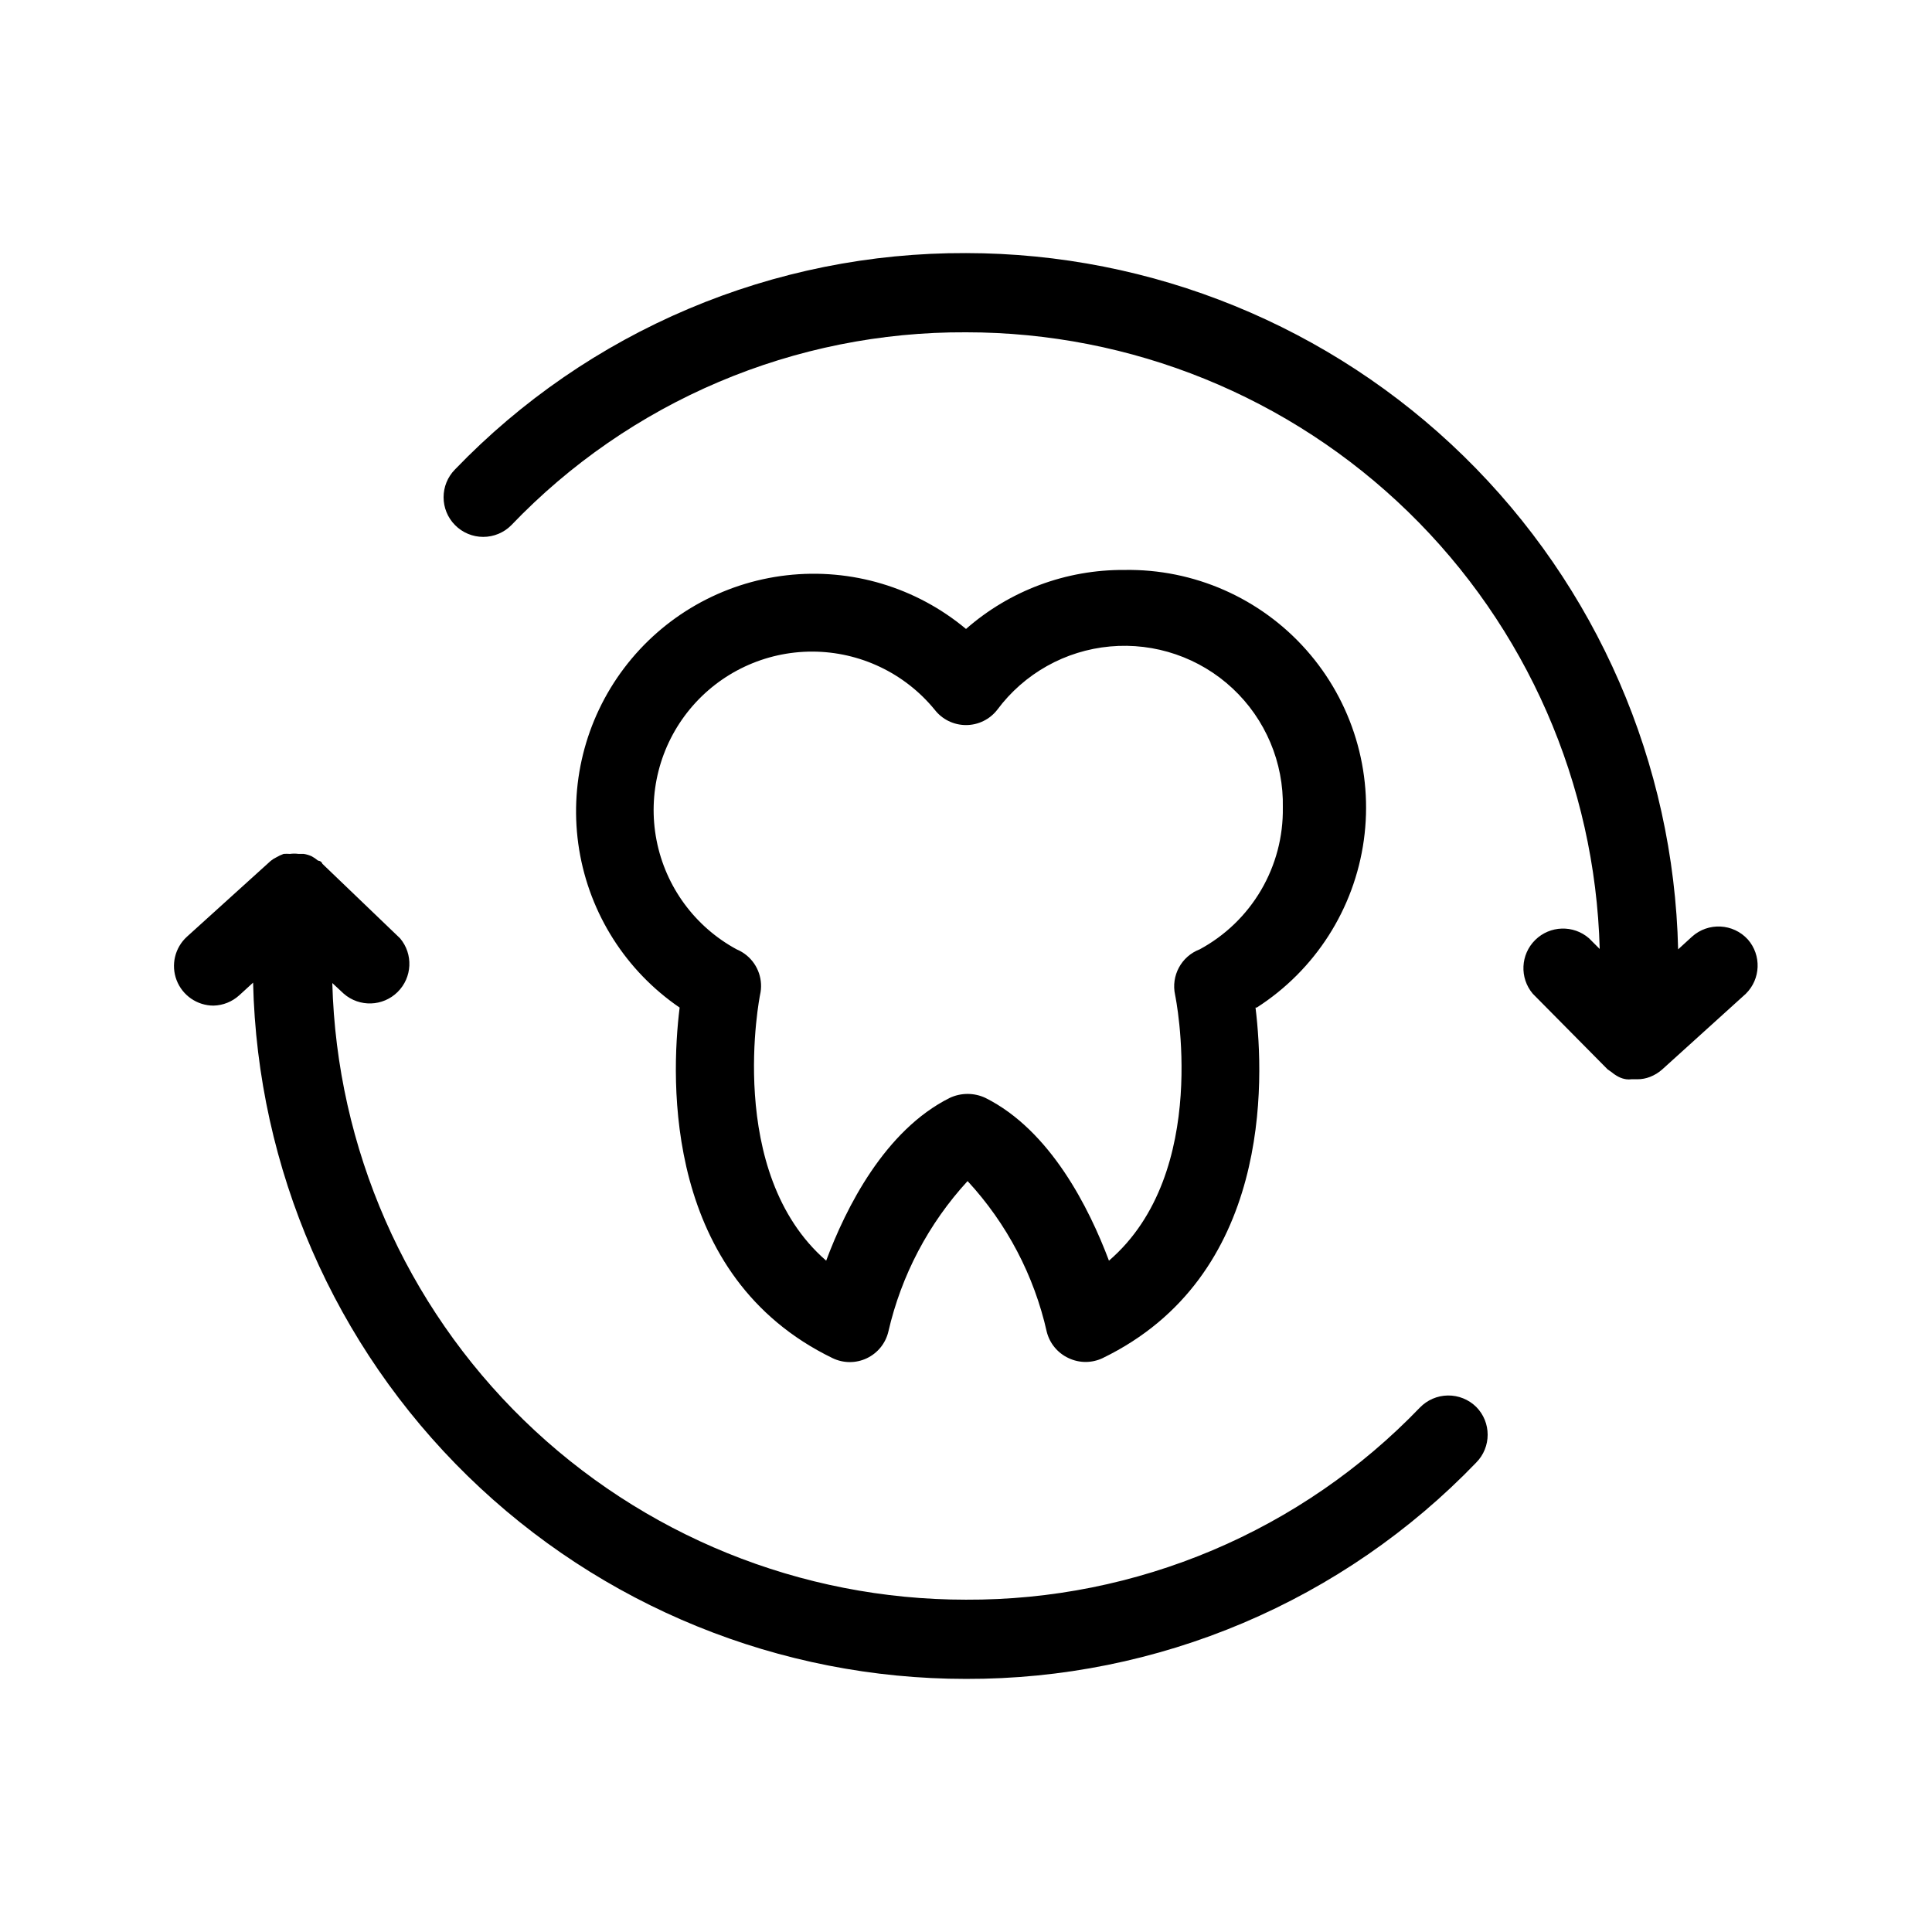
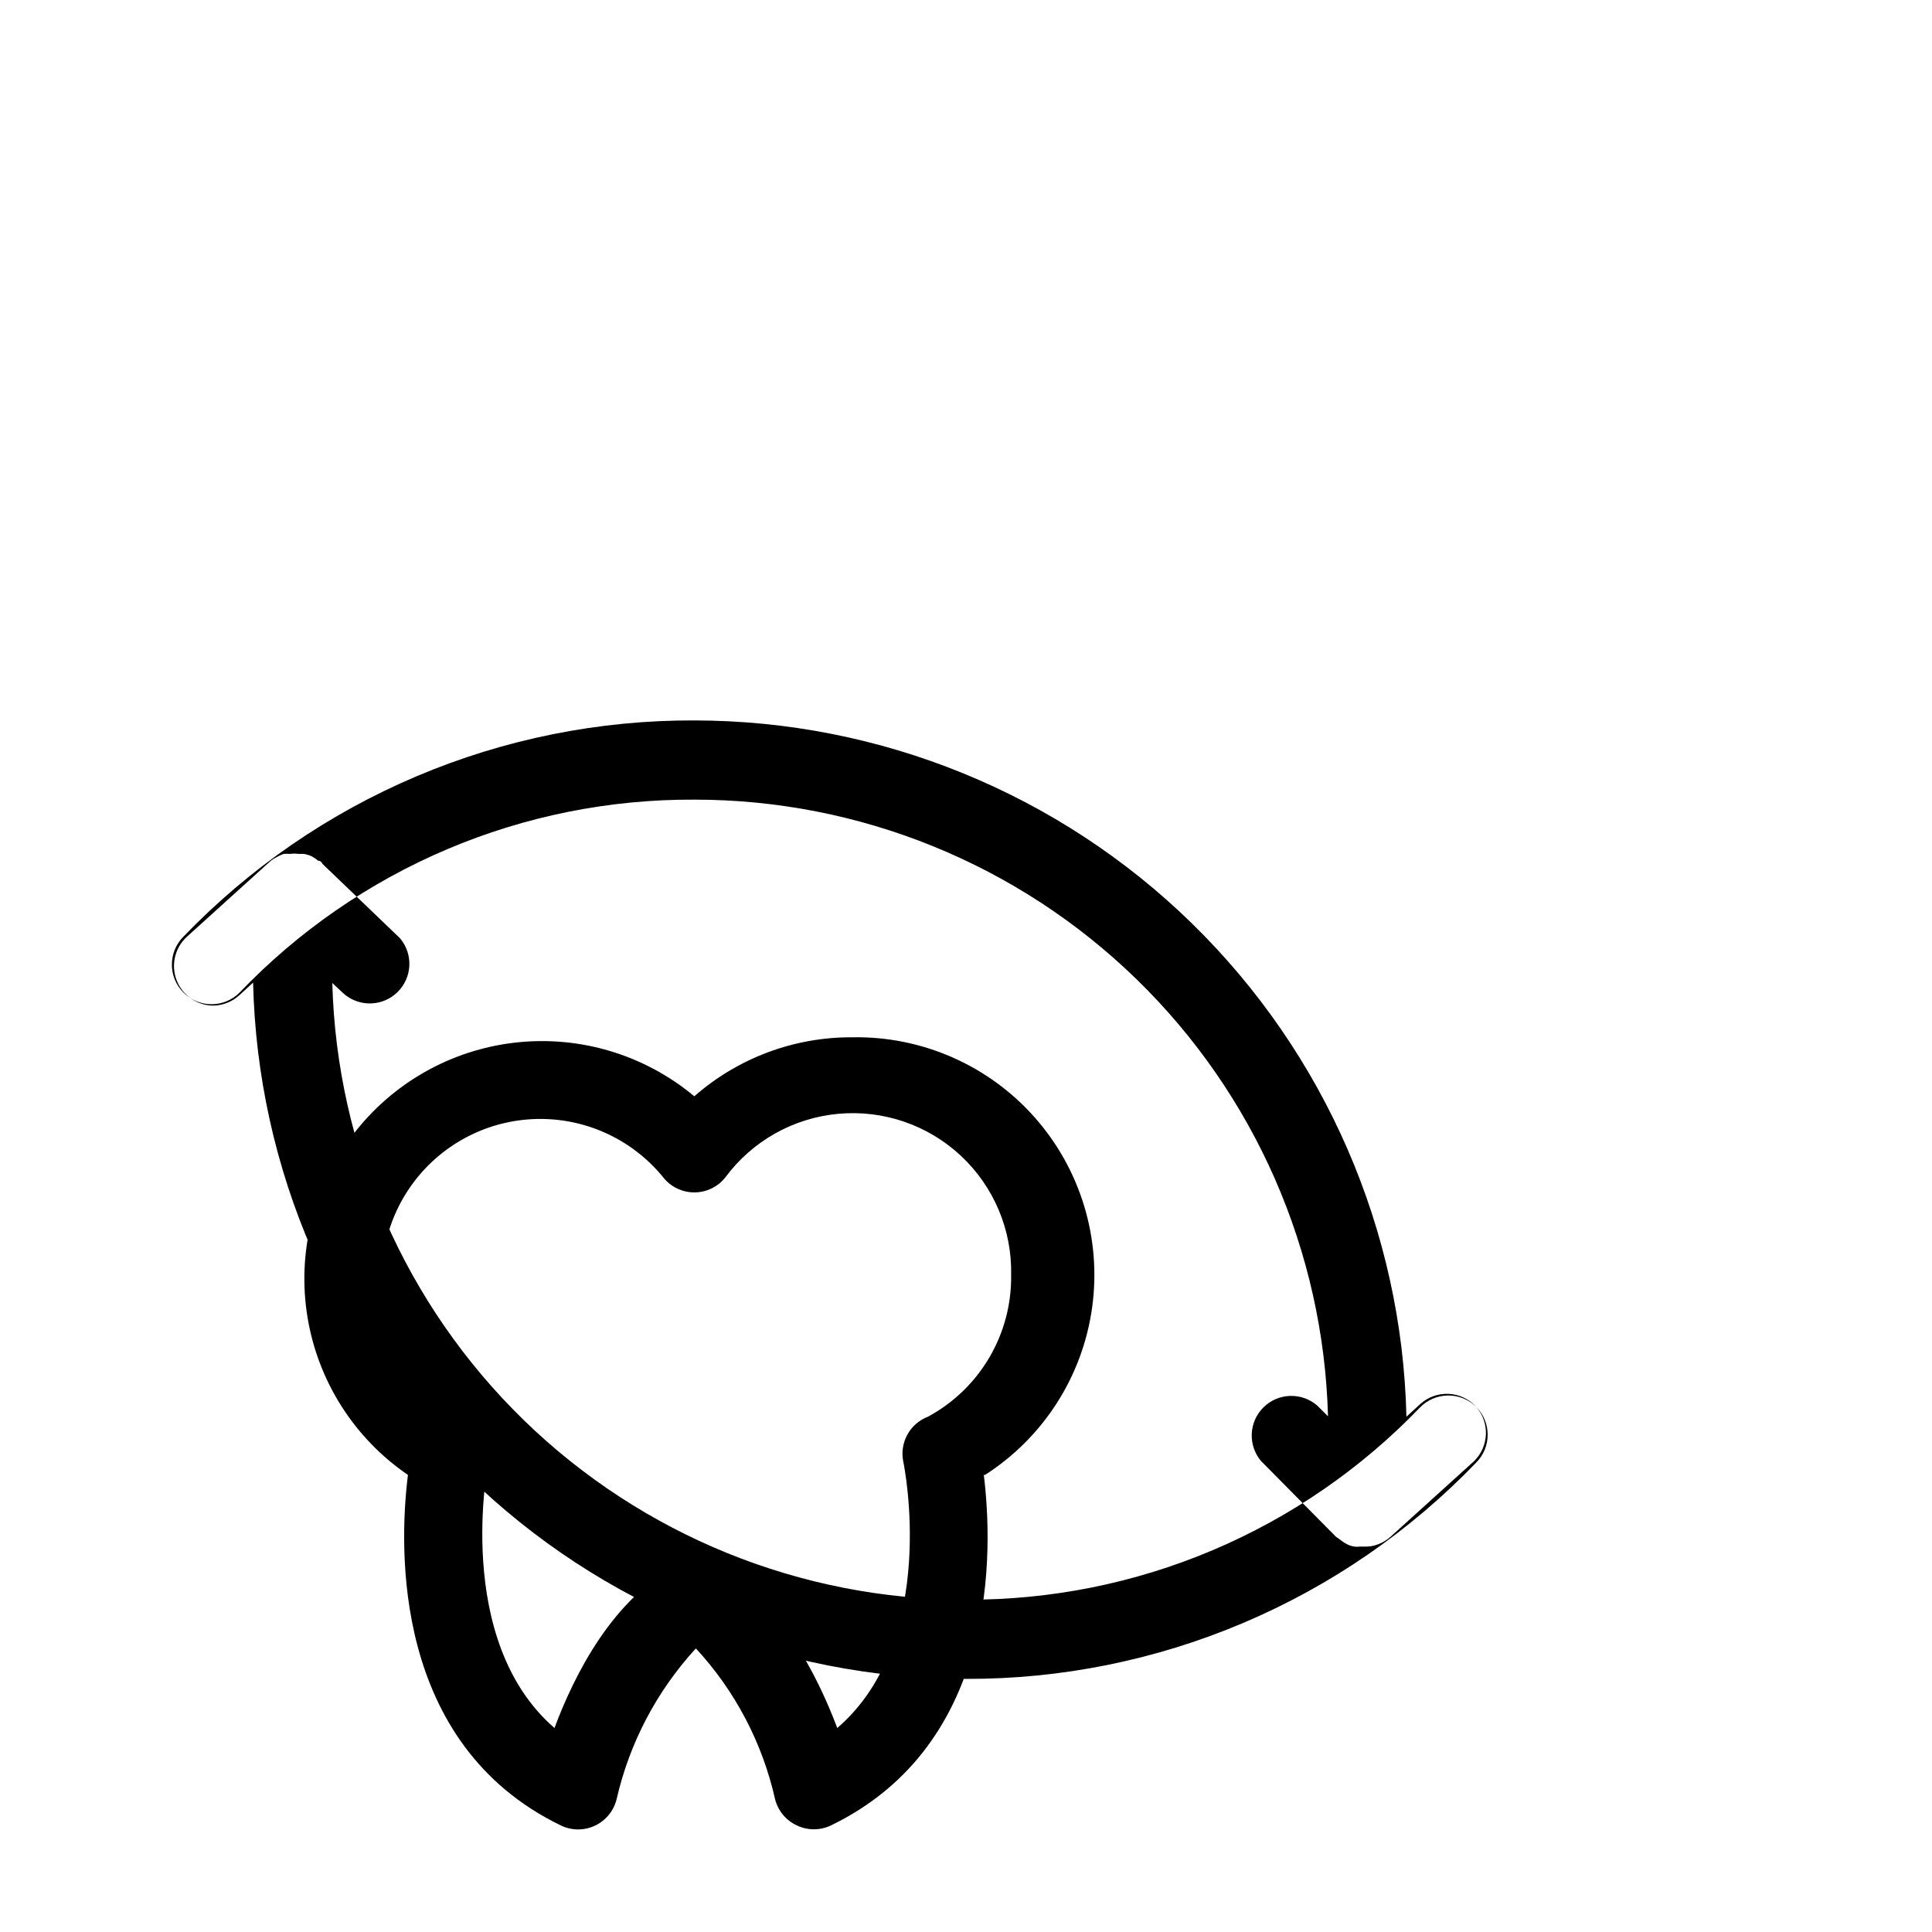
<svg xmlns="http://www.w3.org/2000/svg" fill="#000000" width="800px" height="800px" version="1.1" viewBox="144 144 512 512">
-   <path d="m535.19 516.82c4.07 4.094 4.07 10.703 0 14.797-17.5 18.184-38.5 32.637-61.73 42.484-23.234 9.852-48.223 14.895-73.457 14.824-49.355 0.016-96.754-19.285-132.06-53.766-35.309-34.484-55.719-81.414-56.871-130.75l-3.672 3.359h-0.004c-1.871 1.703-4.293 2.672-6.82 2.731-4.332-0.012-8.211-2.684-9.77-6.727-1.555-4.043-0.469-8.625 2.738-11.539l22.148-20.047h-0.004c0.449-0.375 0.941-0.691 1.469-0.945 0.633-0.375 1.301-0.691 1.996-0.945 0.559-0.047 1.121-0.047 1.68 0 0.766-0.105 1.543-0.105 2.309 0h1.363c0.727 0.113 1.434 0.324 2.102 0.633 0.598 0.324 1.16 0.711 1.68 1.152 0 0 0.84 0 1.156 0.84l20.57 19.734c3.539 4.188 3.254 10.395-0.652 14.246-3.902 3.852-10.113 4.047-14.254 0.449l-3.043-2.836c1.176 43.754 19.387 85.316 50.754 115.84 31.367 30.523 73.414 47.594 117.18 47.578 22.449 0.102 44.688-4.359 65.363-13.109s39.359-21.609 54.918-37.797c1.945-2.012 4.613-3.168 7.41-3.207 2.797-0.039 5.496 1.039 7.496 3zm72.004-123.85v-0.004c-3.891-4.277-10.508-4.606-14.801-0.734l-3.672 3.359c-1.152-49.301-21.535-96.199-56.797-130.68-35.262-34.477-82.605-53.801-131.92-53.84-25.273-0.098-50.301 4.934-73.57 14.785-23.273 9.848-44.309 24.316-61.828 42.523-4.07 4.094-4.07 10.703 0 14.797 1.969 1.988 4.652 3.106 7.449 3.106 2.801 0 5.484-1.117 7.453-3.106 15.559-16.258 34.266-29.176 54.984-37.965 20.715-8.785 43.008-13.262 65.512-13.148 43.766-0.016 85.812 17.055 117.18 47.582 31.367 30.523 49.578 72.09 50.754 115.84l-2.832-2.832c-4.141-3.598-10.352-3.402-14.254 0.445-3.906 3.852-4.191 10.059-0.652 14.25l19.836 20.047 1.051 0.734c0.582 0.488 1.215 0.914 1.891 1.258 0.625 0.32 1.301 0.531 1.996 0.629 0.453 0.062 0.91 0.062 1.363 0h1.574c1.148 0.004 2.289-0.207 3.359-0.629 1.195-0.461 2.301-1.137 3.254-1.992l22.148-20.047h-0.004c3.949-3.902 4.18-10.203 0.527-14.383zm-130.47 18.051c2.414 19.629 4.094 71.27-40.516 92.891h0.004c-2.856 1.359-6.172 1.359-9.027 0-2.867-1.324-4.988-3.867-5.773-6.93-3.352-14.945-10.594-28.742-20.992-39.988-10.336 11.25-17.566 24.996-20.992 39.883-0.73 3.102-2.832 5.703-5.711 7.07-2.879 1.371-6.223 1.355-9.09-0.035-44.609-21.621-42.93-73.473-40.516-92.891h0.004c-14.227-9.719-23.848-24.84-26.629-41.844-2.777-17.004 1.531-34.402 11.926-48.145 10.391-13.738 25.957-22.621 43.074-24.578s34.289 3.184 47.516 14.223c11.602-10.18 26.543-15.746 41.984-15.637 18.395-0.312 36.004 7.438 48.203 21.207 12.199 13.773 17.766 32.191 15.238 50.414-2.527 18.223-12.898 34.43-28.387 44.359zm7.242-53.004c0.254-11.949-4.598-23.438-13.332-31.59-8.738-8.152-20.539-12.191-32.438-11.109-11.902 1.078-22.777 7.18-29.906 16.773-1.988 2.562-5.047 4.059-8.289 4.059-3.246 0-6.305-1.496-8.293-4.059-7.949-9.723-19.836-15.379-32.395-15.41-12.559-0.035-24.473 5.559-32.473 15.238-8 9.68-11.246 22.434-8.848 34.762 2.398 12.328 10.188 22.934 21.234 28.91 0.945 0.395 1.832 0.926 2.625 1.574 3.09 2.535 4.473 6.606 3.566 10.496 0 0-9.445 47.023 17.527 70.43 5.246-14.066 15.535-34.531 32.746-43.141h0.004c2.992-1.402 6.453-1.402 9.445 0 17.215 8.605 27.5 29.18 32.746 43.141 27.184-23.406 17.633-70.008 17.527-70.43h0.004c-1.121-5.078 1.645-10.215 6.508-12.07 6.758-3.648 12.387-9.078 16.273-15.703 3.887-6.629 5.883-14.191 5.766-21.871z" />
+   <path d="m535.19 516.82c4.07 4.094 4.07 10.703 0 14.797-17.5 18.184-38.5 32.637-61.73 42.484-23.234 9.852-48.223 14.895-73.457 14.824-49.355 0.016-96.754-19.285-132.06-53.766-35.309-34.484-55.719-81.414-56.871-130.75l-3.672 3.359h-0.004c-1.871 1.703-4.293 2.672-6.82 2.731-4.332-0.012-8.211-2.684-9.77-6.727-1.555-4.043-0.469-8.625 2.738-11.539l22.148-20.047h-0.004c0.449-0.375 0.941-0.691 1.469-0.945 0.633-0.375 1.301-0.691 1.996-0.945 0.559-0.047 1.121-0.047 1.68 0 0.766-0.105 1.543-0.105 2.309 0h1.363c0.727 0.113 1.434 0.324 2.102 0.633 0.598 0.324 1.16 0.711 1.68 1.152 0 0 0.84 0 1.156 0.84l20.57 19.734c3.539 4.188 3.254 10.395-0.652 14.246-3.902 3.852-10.113 4.047-14.254 0.449l-3.043-2.836c1.176 43.754 19.387 85.316 50.754 115.84 31.367 30.523 73.414 47.594 117.18 47.578 22.449 0.102 44.688-4.359 65.363-13.109s39.359-21.609 54.918-37.797c1.945-2.012 4.613-3.168 7.41-3.207 2.797-0.039 5.496 1.039 7.496 3zv-0.004c-3.891-4.277-10.508-4.606-14.801-0.734l-3.672 3.359c-1.152-49.301-21.535-96.199-56.797-130.68-35.262-34.477-82.605-53.801-131.92-53.84-25.273-0.098-50.301 4.934-73.57 14.785-23.273 9.848-44.309 24.316-61.828 42.523-4.07 4.094-4.07 10.703 0 14.797 1.969 1.988 4.652 3.106 7.449 3.106 2.801 0 5.484-1.117 7.453-3.106 15.559-16.258 34.266-29.176 54.984-37.965 20.715-8.785 43.008-13.262 65.512-13.148 43.766-0.016 85.812 17.055 117.18 47.582 31.367 30.523 49.578 72.09 50.754 115.84l-2.832-2.832c-4.141-3.598-10.352-3.402-14.254 0.445-3.906 3.852-4.191 10.059-0.652 14.25l19.836 20.047 1.051 0.734c0.582 0.488 1.215 0.914 1.891 1.258 0.625 0.32 1.301 0.531 1.996 0.629 0.453 0.062 0.91 0.062 1.363 0h1.574c1.148 0.004 2.289-0.207 3.359-0.629 1.195-0.461 2.301-1.137 3.254-1.992l22.148-20.047h-0.004c3.949-3.902 4.18-10.203 0.527-14.383zm-130.47 18.051c2.414 19.629 4.094 71.27-40.516 92.891h0.004c-2.856 1.359-6.172 1.359-9.027 0-2.867-1.324-4.988-3.867-5.773-6.93-3.352-14.945-10.594-28.742-20.992-39.988-10.336 11.25-17.566 24.996-20.992 39.883-0.73 3.102-2.832 5.703-5.711 7.07-2.879 1.371-6.223 1.355-9.09-0.035-44.609-21.621-42.93-73.473-40.516-92.891h0.004c-14.227-9.719-23.848-24.84-26.629-41.844-2.777-17.004 1.531-34.402 11.926-48.145 10.391-13.738 25.957-22.621 43.074-24.578s34.289 3.184 47.516 14.223c11.602-10.18 26.543-15.746 41.984-15.637 18.395-0.312 36.004 7.438 48.203 21.207 12.199 13.773 17.766 32.191 15.238 50.414-2.527 18.223-12.898 34.43-28.387 44.359zm7.242-53.004c0.254-11.949-4.598-23.438-13.332-31.59-8.738-8.152-20.539-12.191-32.438-11.109-11.902 1.078-22.777 7.18-29.906 16.773-1.988 2.562-5.047 4.059-8.289 4.059-3.246 0-6.305-1.496-8.293-4.059-7.949-9.723-19.836-15.379-32.395-15.41-12.559-0.035-24.473 5.559-32.473 15.238-8 9.68-11.246 22.434-8.848 34.762 2.398 12.328 10.188 22.934 21.234 28.91 0.945 0.395 1.832 0.926 2.625 1.574 3.09 2.535 4.473 6.606 3.566 10.496 0 0-9.445 47.023 17.527 70.43 5.246-14.066 15.535-34.531 32.746-43.141h0.004c2.992-1.402 6.453-1.402 9.445 0 17.215 8.605 27.5 29.18 32.746 43.141 27.184-23.406 17.633-70.008 17.527-70.43h0.004c-1.121-5.078 1.645-10.215 6.508-12.07 6.758-3.648 12.387-9.078 16.273-15.703 3.887-6.629 5.883-14.191 5.766-21.871z" />
</svg>